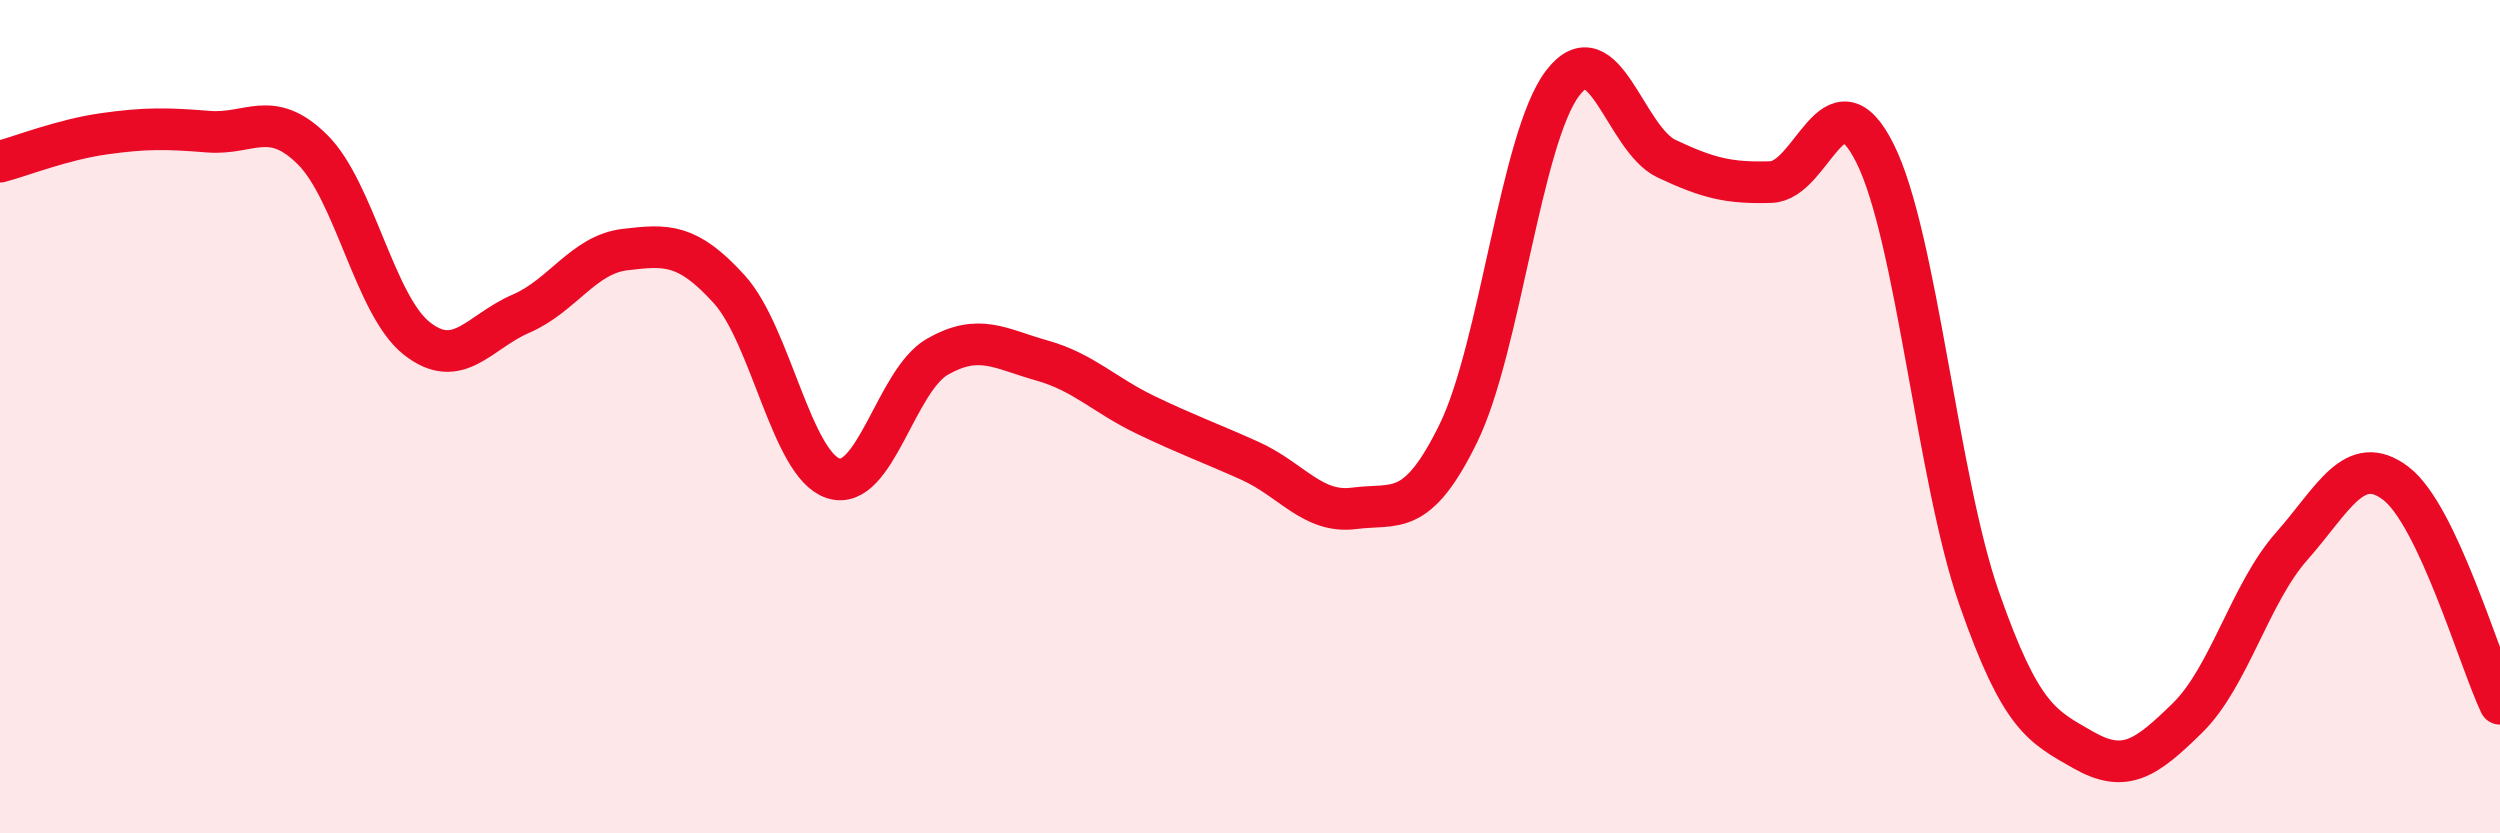
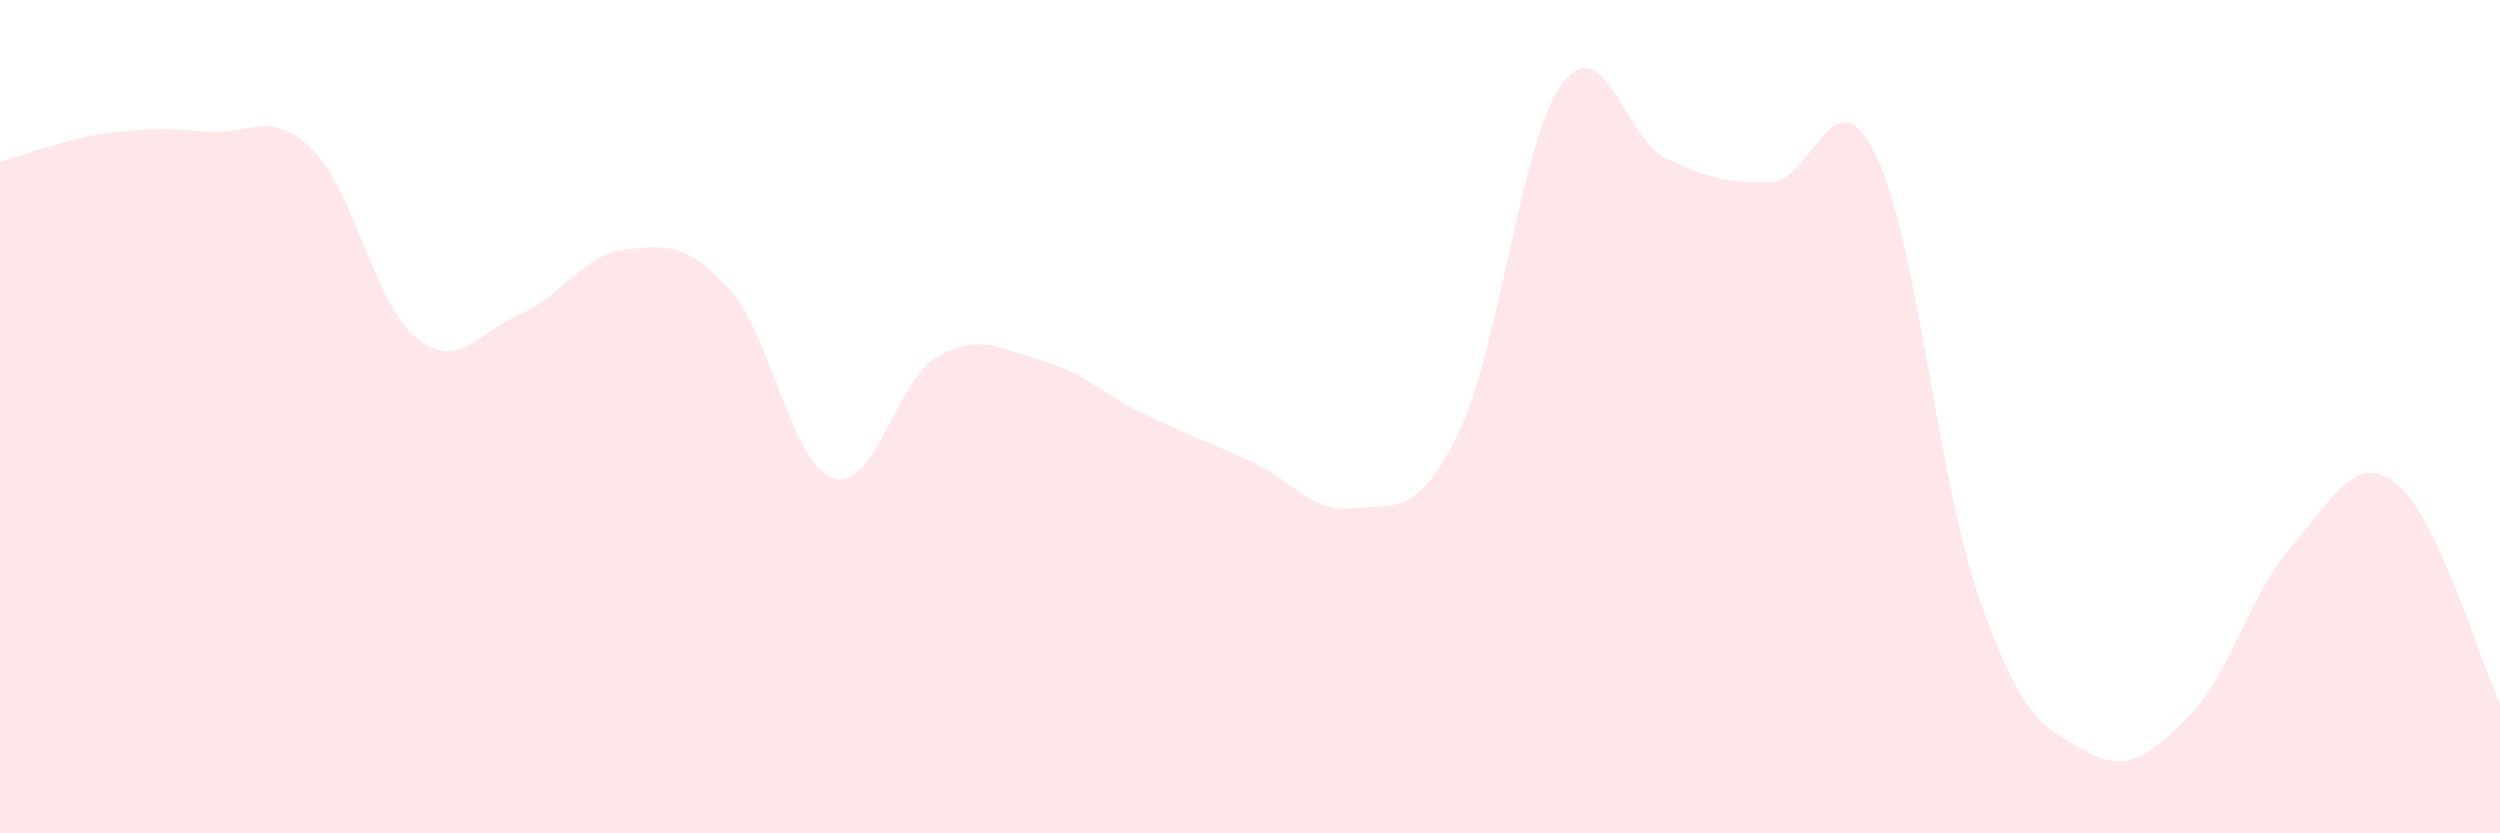
<svg xmlns="http://www.w3.org/2000/svg" width="60" height="20" viewBox="0 0 60 20">
-   <path d="M 0,3.88 C 0.5,3.75 1.5,3.35 2.5,3.21 C 3.5,3.07 4,3.08 5,3.16 C 6,3.24 6.5,2.6 7.5,3.59 C 8.5,4.58 9,7.33 10,8.12 C 11,8.91 11.5,7.96 12.5,7.53 C 13.5,7.1 14,6.11 15,5.99 C 16,5.87 16.5,5.84 17.5,6.94 C 18.5,8.04 19,11.16 20,11.48 C 21,11.8 21.5,9.13 22.5,8.56 C 23.5,7.99 24,8.37 25,8.65 C 26,8.93 26.5,9.48 27.5,9.96 C 28.5,10.44 29,10.61 30,11.06 C 31,11.51 31.5,12.33 32.5,12.2 C 33.5,12.07 34,12.44 35,10.4 C 36,8.36 36.5,3.32 37.5,2 C 38.5,0.68 39,3.34 40,3.81 C 41,4.28 41.5,4.4 42.5,4.37 C 43.5,4.34 44,1.68 45,3.68 C 46,5.68 46.5,11.5 47.5,14.36 C 48.5,17.22 49,17.43 50,18 C 51,18.57 51.5,18.21 52.5,17.23 C 53.5,16.25 54,14.24 55,13.11 C 56,11.98 56.5,10.84 57.5,11.6 C 58.5,12.36 59.5,15.83 60,16.89L60 20L0 20Z" fill="#EB0A25" opacity="0.1" stroke-linecap="round" stroke-linejoin="round" />
-   <path d="M 0,3.88 C 0.5,3.75 1.5,3.35 2.5,3.21 C 3.5,3.07 4,3.08 5,3.16 C 6,3.24 6.5,2.6 7.5,3.59 C 8.5,4.58 9,7.33 10,8.12 C 11,8.91 11.5,7.96 12.5,7.53 C 13.5,7.1 14,6.11 15,5.99 C 16,5.87 16.5,5.84 17.5,6.94 C 18.5,8.04 19,11.16 20,11.48 C 21,11.8 21.5,9.13 22.5,8.56 C 23.5,7.99 24,8.37 25,8.65 C 26,8.93 26.5,9.48 27.5,9.96 C 28.5,10.44 29,10.61 30,11.06 C 31,11.51 31.5,12.33 32.5,12.2 C 33.5,12.07 34,12.44 35,10.4 C 36,8.36 36.5,3.32 37.5,2 C 38.5,0.68 39,3.34 40,3.81 C 41,4.28 41.5,4.4 42.5,4.37 C 43.5,4.34 44,1.68 45,3.68 C 46,5.68 46.5,11.5 47.5,14.36 C 48.5,17.22 49,17.43 50,18 C 51,18.57 51.5,18.21 52.5,17.23 C 53.5,16.25 54,14.24 55,13.11 C 56,11.98 56.5,10.84 57.5,11.6 C 58.5,12.36 59.5,15.83 60,16.89" stroke="#EB0A25" stroke-width="1" fill="none" stroke-linecap="round" stroke-linejoin="round" />
+   <path d="M 0,3.88 C 0.5,3.75 1.5,3.35 2.5,3.21 C 3.5,3.07 4,3.08 5,3.16 C 6,3.24 6.5,2.6 7.5,3.59 C 8.5,4.58 9,7.33 10,8.12 C 11,8.91 11.5,7.96 12.5,7.53 C 13.5,7.1 14,6.11 15,5.99 C 16,5.87 16.5,5.84 17.5,6.94 C 18.5,8.04 19,11.16 20,11.48 C 21,11.8 21.5,9.13 22.5,8.56 C 23.5,7.99 24,8.37 25,8.65 C 26,8.93 26.5,9.48 27.5,9.96 C 28.5,10.44 29,10.61 30,11.06 C 31,11.51 31.5,12.33 32.5,12.2 C 33.5,12.07 34,12.44 35,10.4 C 36,8.36 36.5,3.32 37.5,2 C 38.5,0.68 39,3.34 40,3.81 C 41,4.28 41.5,4.4 42.5,4.37 C 43.5,4.34 44,1.68 45,3.68 C 46,5.68 46.5,11.5 47.5,14.36 C 48.5,17.22 49,17.43 50,18 C 51,18.57 51.5,18.21 52.5,17.23 C 53.5,16.25 54,14.24 55,13.11 C 56,11.98 56.5,10.84 57.5,11.6 C 58.5,12.36 59.5,15.83 60,16.89L60 20L0 20" fill="#EB0A25" opacity="0.1" stroke-linecap="round" stroke-linejoin="round" />
</svg>